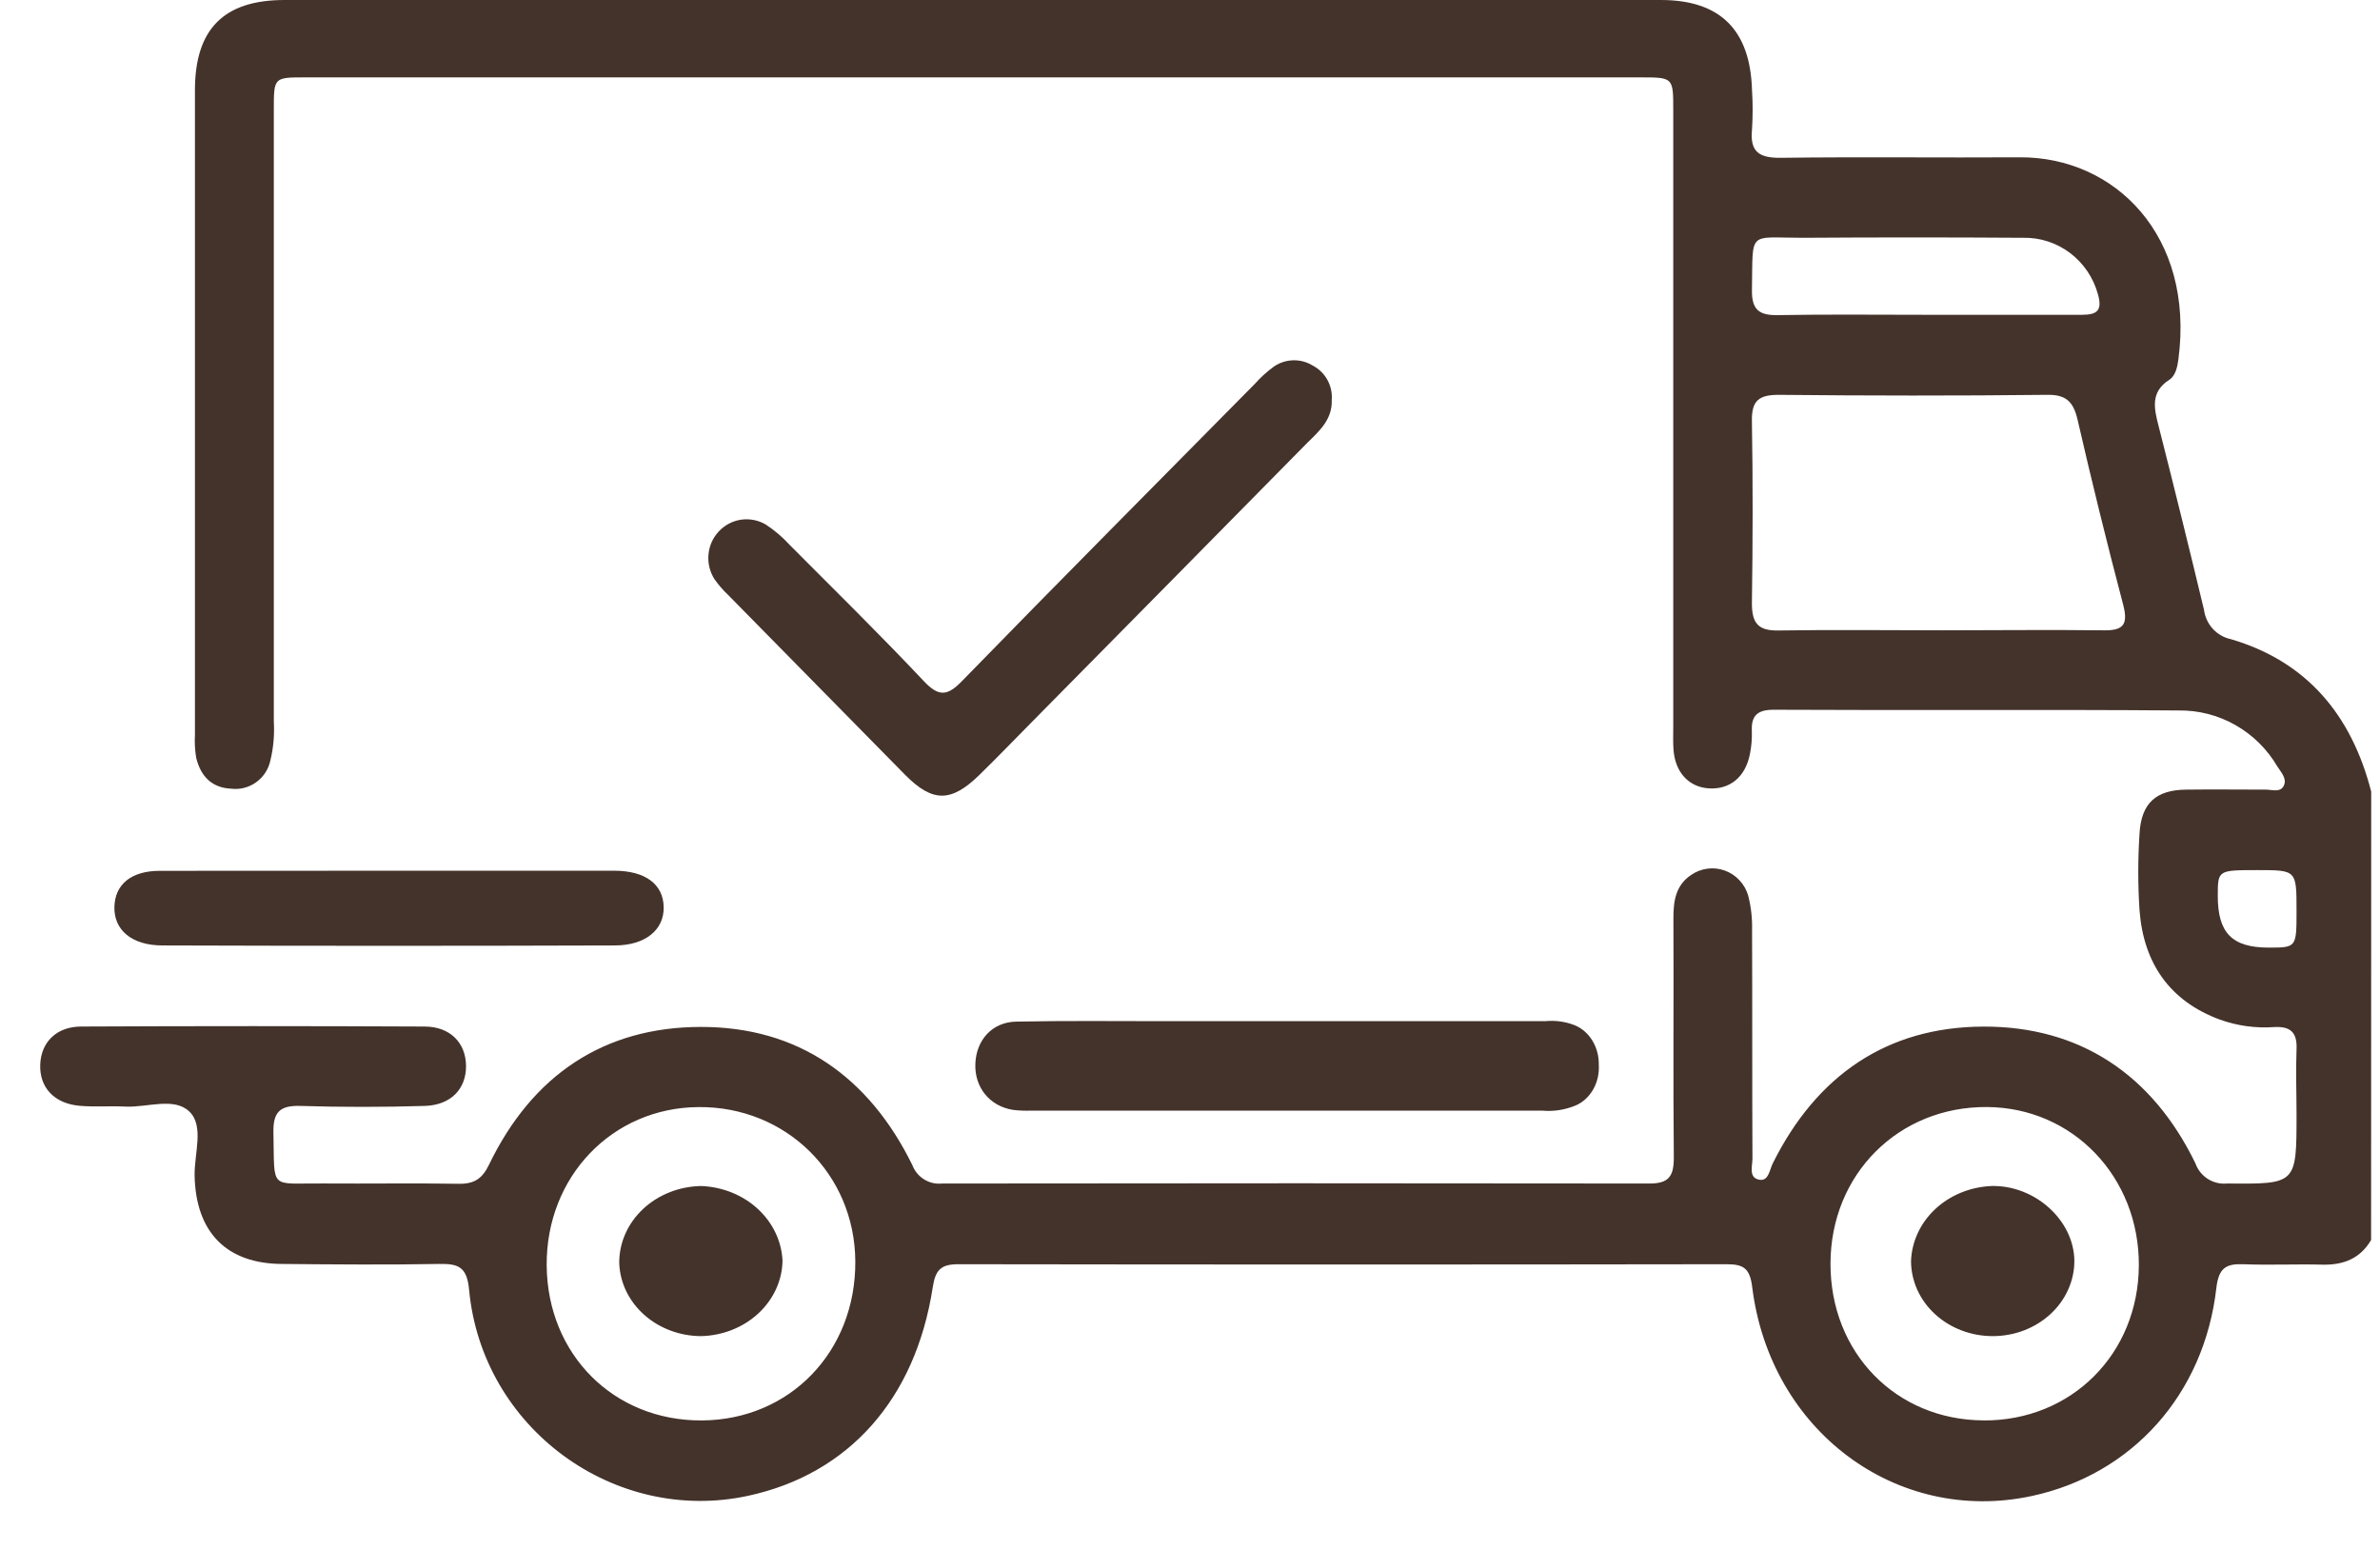
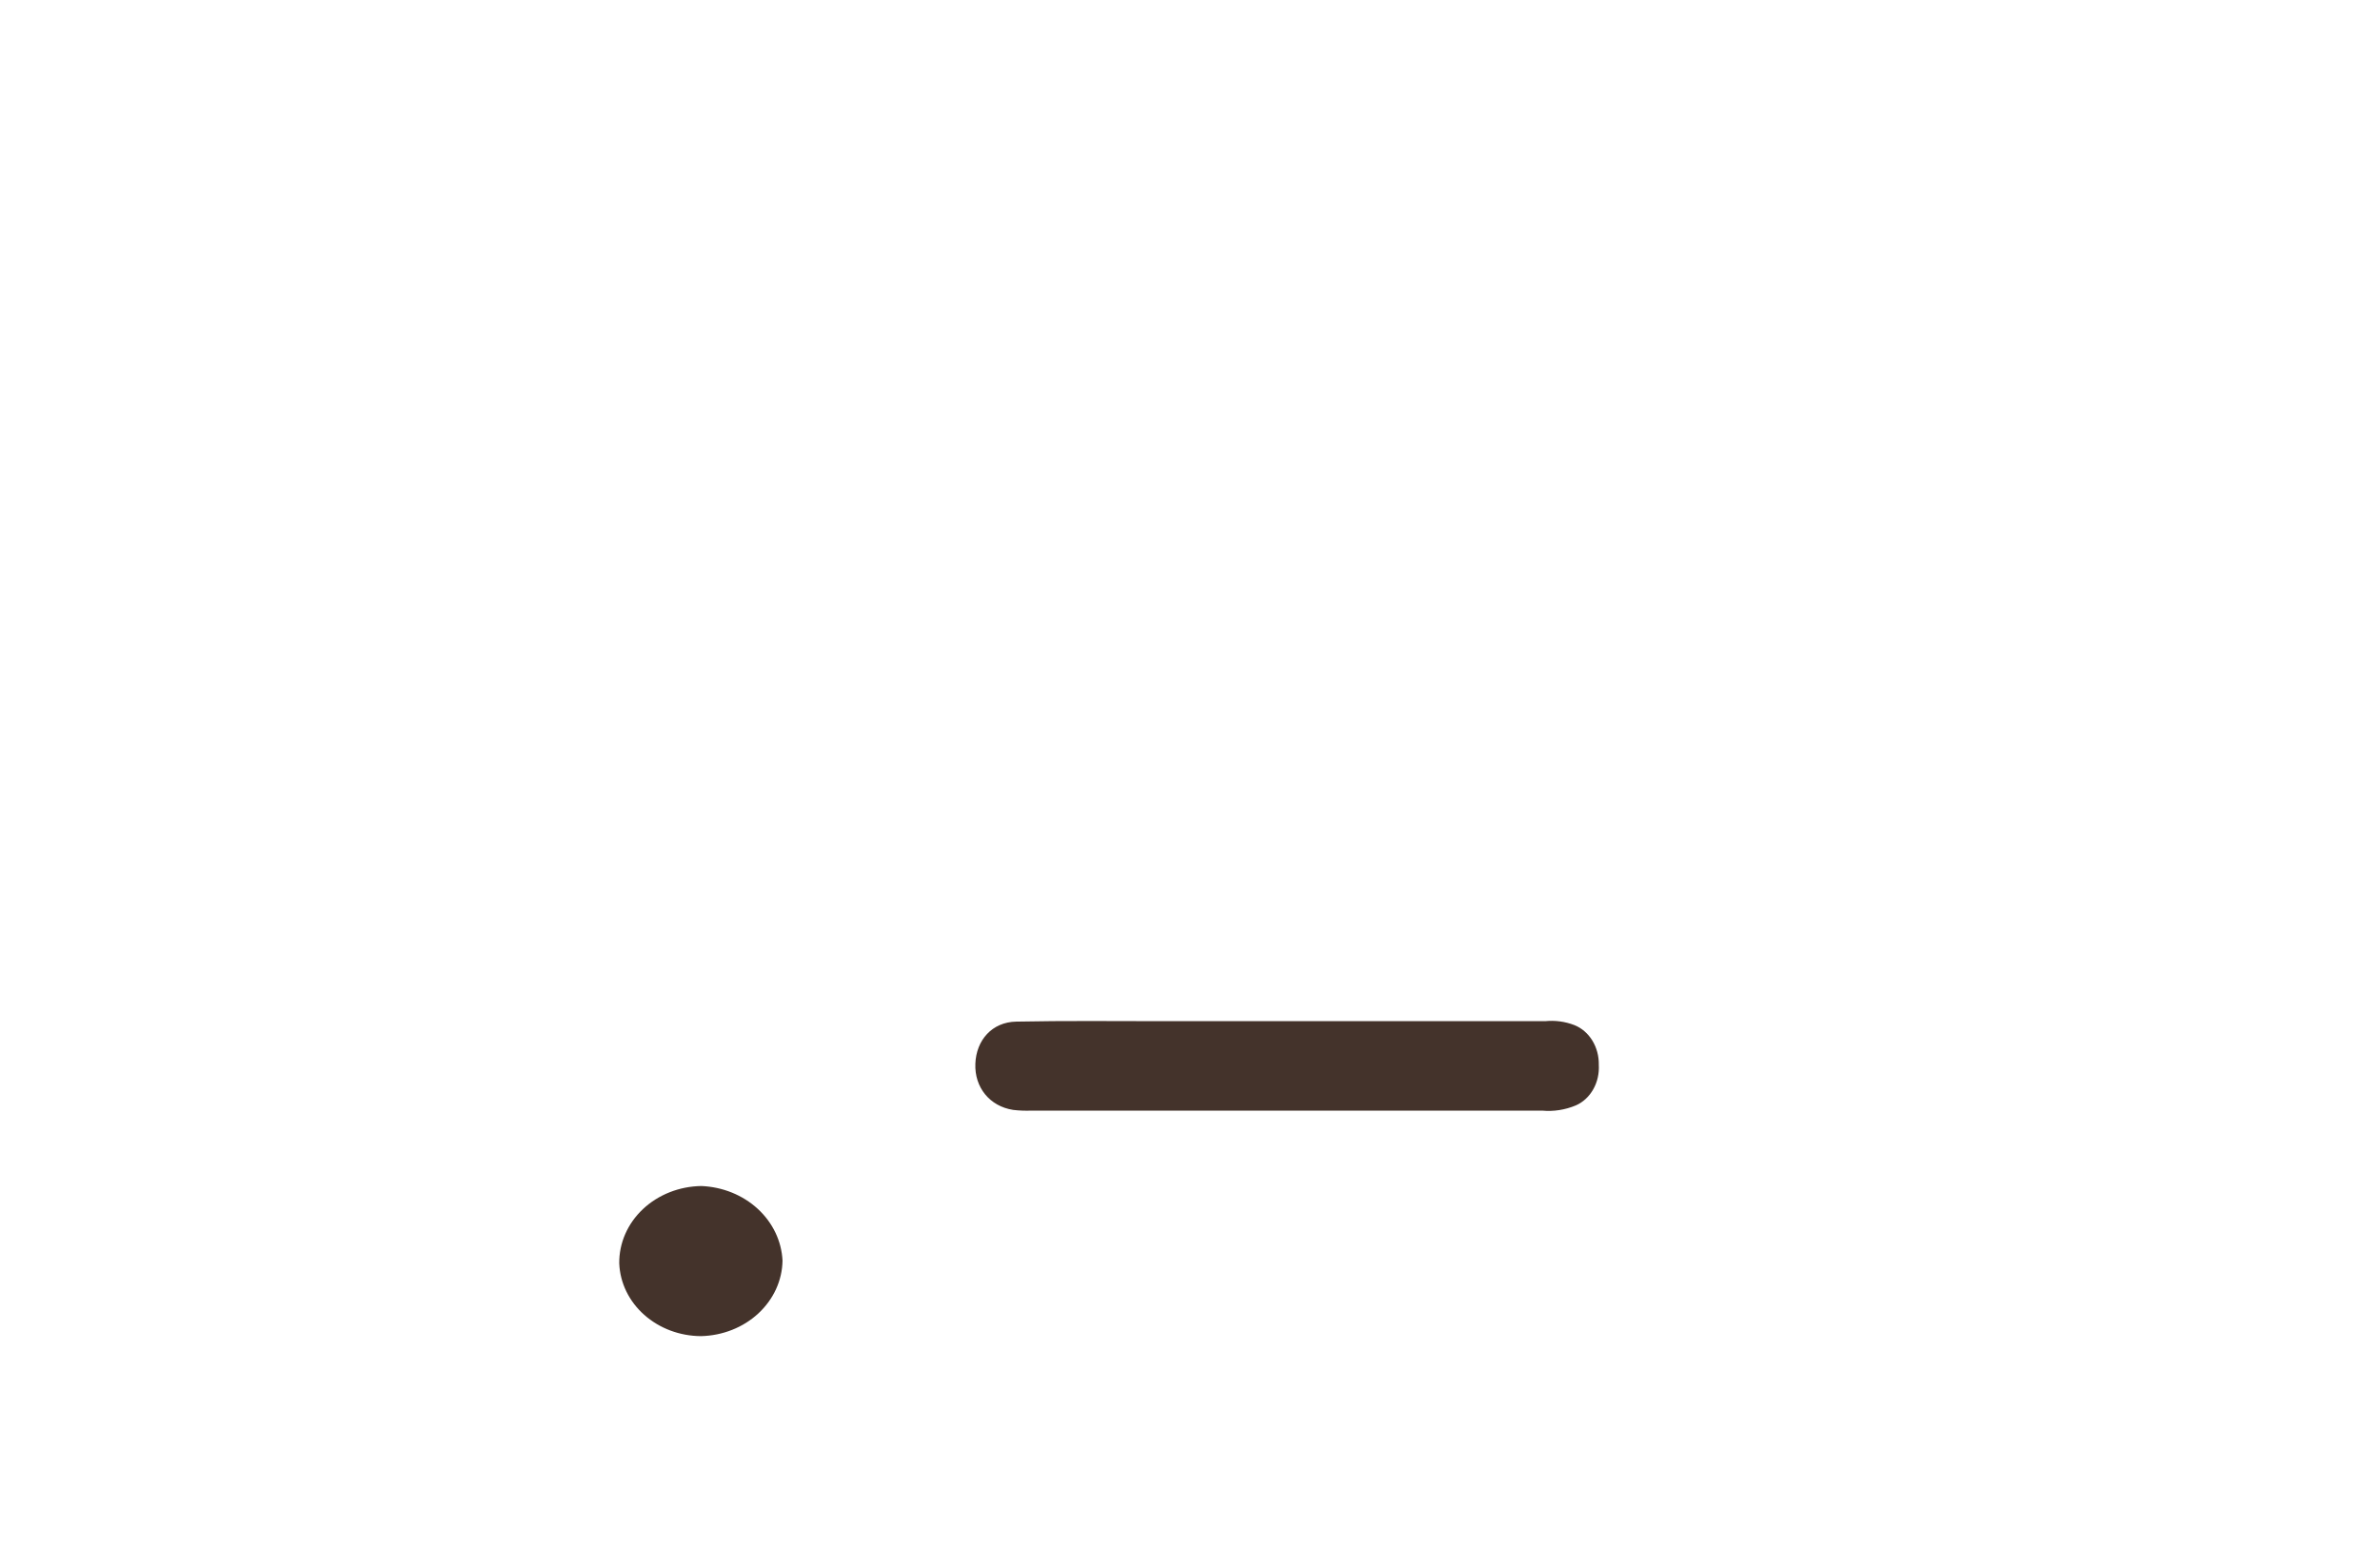
<svg xmlns="http://www.w3.org/2000/svg" width="43" height="28" viewBox="0 0 43 28" fill="none">
-   <path d="M42.839 22.402C42.642 22.736 42.343 22.853 41.97 22.847C41.491 22.834 41.011 22.858 40.533 22.839C40.22 22.827 40.086 22.905 40.044 23.264C39.824 25.194 38.516 26.64 36.705 27.027C34.267 27.548 31.982 25.85 31.658 23.255C31.617 22.921 31.508 22.839 31.203 22.839C26.573 22.846 21.943 22.846 17.312 22.839C17 22.839 16.9 22.941 16.852 23.257C16.54 25.277 15.332 26.631 13.514 27.023C11.098 27.544 8.708 25.798 8.475 23.299C8.437 22.891 8.285 22.828 7.944 22.834C6.998 22.851 6.054 22.843 5.108 22.834C4.09 22.834 3.537 22.259 3.516 21.238C3.508 20.841 3.695 20.337 3.417 20.077C3.139 19.816 2.656 20.011 2.262 19.991C1.988 19.977 1.713 20.001 1.44 19.977C0.978 19.937 0.709 19.644 0.727 19.226C0.744 18.828 1.02 18.547 1.464 18.545C3.533 18.535 5.601 18.535 7.67 18.545C8.133 18.545 8.417 18.84 8.42 19.256C8.423 19.672 8.146 19.964 7.677 19.979C6.925 20.002 6.171 20.002 5.417 19.979C5.06 19.97 4.932 20.09 4.94 20.458C4.964 21.518 4.853 21.371 5.838 21.38C6.66 21.386 7.486 21.372 8.304 21.386C8.575 21.386 8.717 21.288 8.836 21.039C9.614 19.429 10.904 18.554 12.661 18.552C14.418 18.549 15.699 19.451 16.483 21.047C16.524 21.155 16.599 21.246 16.696 21.306C16.793 21.367 16.907 21.393 17.02 21.381C21.28 21.375 25.541 21.375 29.801 21.381C30.148 21.381 30.241 21.253 30.241 20.917C30.227 19.47 30.241 18.023 30.234 16.576C30.234 16.27 30.279 15.991 30.552 15.808C30.641 15.746 30.742 15.707 30.848 15.693C30.954 15.679 31.061 15.69 31.162 15.727C31.263 15.763 31.354 15.823 31.427 15.902C31.501 15.98 31.555 16.076 31.585 16.18C31.637 16.381 31.66 16.589 31.655 16.797C31.661 18.175 31.655 19.552 31.662 20.93C31.662 21.067 31.586 21.282 31.792 21.313C31.955 21.339 31.971 21.131 32.03 21.015C32.819 19.431 34.09 18.553 35.83 18.546C37.571 18.539 38.883 19.407 39.665 21.016C39.706 21.132 39.784 21.23 39.886 21.296C39.989 21.362 40.11 21.392 40.231 21.381C41.492 21.391 41.492 21.399 41.492 20.13C41.492 19.74 41.477 19.351 41.492 18.961C41.508 18.645 41.377 18.537 41.082 18.555C40.752 18.578 40.422 18.532 40.11 18.421C39.204 18.087 38.727 17.404 38.655 16.441C38.625 15.983 38.625 15.523 38.655 15.065C38.685 14.509 38.953 14.27 39.499 14.265C39.978 14.259 40.458 14.265 40.938 14.265C41.048 14.265 41.211 14.326 41.267 14.182C41.317 14.061 41.21 13.947 41.147 13.849C40.963 13.535 40.701 13.276 40.387 13.098C40.073 12.92 39.718 12.829 39.359 12.835C36.921 12.816 34.482 12.835 32.044 12.822C31.764 12.822 31.636 12.918 31.651 13.209C31.655 13.348 31.644 13.486 31.616 13.623C31.534 14.04 31.252 14.268 30.869 14.242C30.511 14.217 30.267 13.953 30.236 13.548C30.225 13.409 30.231 13.27 30.231 13.131V1.989C30.231 1.398 30.231 1.398 29.636 1.398H5.515C4.949 1.398 4.947 1.398 4.947 1.974C4.947 5.66 4.947 9.347 4.947 13.035C4.961 13.271 4.941 13.508 4.885 13.738C4.851 13.897 4.759 14.038 4.628 14.132C4.497 14.226 4.336 14.268 4.177 14.248C3.826 14.232 3.628 14.026 3.545 13.692C3.522 13.555 3.514 13.415 3.522 13.276C3.522 9.394 3.522 5.512 3.522 1.631C3.522 0.524 4.044 0 5.142 0H30.007C31.078 0 31.623 0.54 31.654 1.629C31.669 1.865 31.669 2.101 31.654 2.338C31.612 2.751 31.791 2.855 32.176 2.851C33.614 2.832 35.053 2.851 36.491 2.842C38.199 2.831 39.652 4.249 39.358 6.49C39.339 6.629 39.307 6.788 39.193 6.861C38.847 7.084 38.918 7.38 39.002 7.705C39.283 8.809 39.556 9.914 39.821 11.02C39.838 11.148 39.894 11.267 39.981 11.362C40.068 11.456 40.182 11.521 40.306 11.547C41.68 11.951 42.485 12.918 42.841 14.3L42.839 22.402ZM35.083 11.387C36.053 11.387 37.026 11.375 37.997 11.387C38.353 11.394 38.455 11.294 38.362 10.933C38.069 9.82 37.793 8.702 37.535 7.578C37.459 7.255 37.325 7.125 36.98 7.133C35.365 7.151 33.75 7.149 32.135 7.133C31.786 7.133 31.645 7.231 31.652 7.604C31.671 8.703 31.668 9.8 31.652 10.899C31.652 11.255 31.762 11.395 32.125 11.39C33.111 11.375 34.096 11.386 35.083 11.387ZM12.68 25.661C14.271 25.652 15.465 24.415 15.453 22.783C15.442 21.209 14.2 19.988 12.623 20C11.062 20.009 9.864 21.258 9.877 22.863C9.891 24.468 11.088 25.669 12.677 25.661H12.68ZM35.838 25.661C37.424 25.669 38.634 24.46 38.643 22.862C38.651 21.263 37.451 20.008 35.897 19.999C34.301 19.989 33.075 21.214 33.072 22.826C33.068 24.438 34.256 25.653 35.835 25.66L35.838 25.661ZM34.783 5.687C35.727 5.687 36.673 5.687 37.618 5.687C37.895 5.687 37.986 5.604 37.903 5.313C37.821 5.016 37.645 4.756 37.401 4.571C37.158 4.387 36.861 4.29 36.557 4.296C35.228 4.287 33.9 4.287 32.572 4.296C31.567 4.296 31.673 4.149 31.653 5.238C31.646 5.588 31.777 5.698 32.112 5.693C33.001 5.677 33.891 5.687 34.783 5.687ZM40.788 15.719C40.07 15.719 40.07 15.719 40.069 16.184C40.069 16.852 40.324 17.117 40.984 17.119C41.492 17.119 41.492 17.119 41.492 16.451C41.492 15.719 41.492 15.719 40.788 15.719Z" fill="#44332B" />
-   <path d="M24.061 7.226C24.073 7.575 23.841 7.784 23.62 7.999C21.958 9.686 20.294 11.372 18.63 13.056C18.319 13.371 18.011 13.691 17.694 14C17.183 14.499 16.85 14.498 16.355 14C15.287 12.916 14.22 11.832 13.153 10.746C13.063 10.661 12.981 10.566 12.909 10.464C12.825 10.332 12.786 10.176 12.8 10.02C12.813 9.864 12.878 9.717 12.984 9.603C13.09 9.488 13.231 9.413 13.384 9.389C13.537 9.366 13.694 9.395 13.829 9.472C13.991 9.577 14.139 9.703 14.27 9.847C15.081 10.661 15.901 11.467 16.688 12.302C16.972 12.606 17.129 12.567 17.397 12.287C19.145 10.492 20.913 8.716 22.675 6.931C22.776 6.817 22.889 6.715 23.012 6.625C23.115 6.553 23.236 6.513 23.361 6.509C23.486 6.505 23.61 6.538 23.717 6.604C23.829 6.662 23.921 6.752 23.982 6.862C24.043 6.973 24.071 7.1 24.061 7.226Z" fill="#44332B" />
  <path d="M23.264 18.448C24.816 18.448 26.367 18.448 27.918 18.448C28.096 18.43 28.276 18.454 28.445 18.519C28.576 18.571 28.69 18.669 28.769 18.798C28.848 18.927 28.889 19.08 28.886 19.237C28.895 19.393 28.86 19.549 28.785 19.68C28.71 19.812 28.6 19.914 28.47 19.97C28.276 20.051 28.069 20.083 27.863 20.064H18.635C18.524 20.068 18.414 20.064 18.304 20.051C17.881 19.985 17.605 19.644 17.622 19.217C17.638 18.791 17.923 18.464 18.361 18.456C19.243 18.438 20.125 18.448 20.998 18.448C21.754 18.447 22.509 18.447 23.264 18.448Z" fill="#44332B" />
-   <path d="M7.03 15.73C8.385 15.73 9.742 15.73 11.097 15.73C11.662 15.73 11.985 15.977 11.991 16.389C11.998 16.8 11.658 17.079 11.11 17.08C8.386 17.089 5.661 17.089 2.937 17.08C2.375 17.08 2.057 16.797 2.067 16.384C2.077 15.972 2.376 15.734 2.881 15.732C4.264 15.73 5.646 15.73 7.03 15.73Z" fill="#44332B" />
  <path d="M12.665 24.138C12.282 24.136 11.914 23.998 11.639 23.753C11.363 23.508 11.202 23.175 11.188 22.823C11.184 22.458 11.337 22.106 11.615 21.844C11.893 21.582 12.273 21.432 12.671 21.426C13.055 21.442 13.418 21.588 13.69 21.838C13.961 22.087 14.121 22.421 14.138 22.773C14.133 23.131 13.976 23.473 13.701 23.728C13.427 23.982 13.055 24.129 12.665 24.138Z" fill="#44332B" />
-   <path d="M37.478 22.775C37.479 22.954 37.441 23.13 37.367 23.295C37.294 23.46 37.186 23.61 37.049 23.737C36.913 23.863 36.75 23.964 36.572 24.033C36.393 24.102 36.201 24.137 36.007 24.138C35.813 24.138 35.622 24.104 35.442 24.036C35.263 23.968 35.1 23.869 34.963 23.743C34.825 23.617 34.716 23.468 34.641 23.303C34.567 23.139 34.528 22.962 34.527 22.784C34.539 22.431 34.695 22.095 34.964 21.843C35.233 21.591 35.596 21.443 35.979 21.426C36.762 21.406 37.47 22.043 37.478 22.775Z" fill="#44332B" />
</svg>